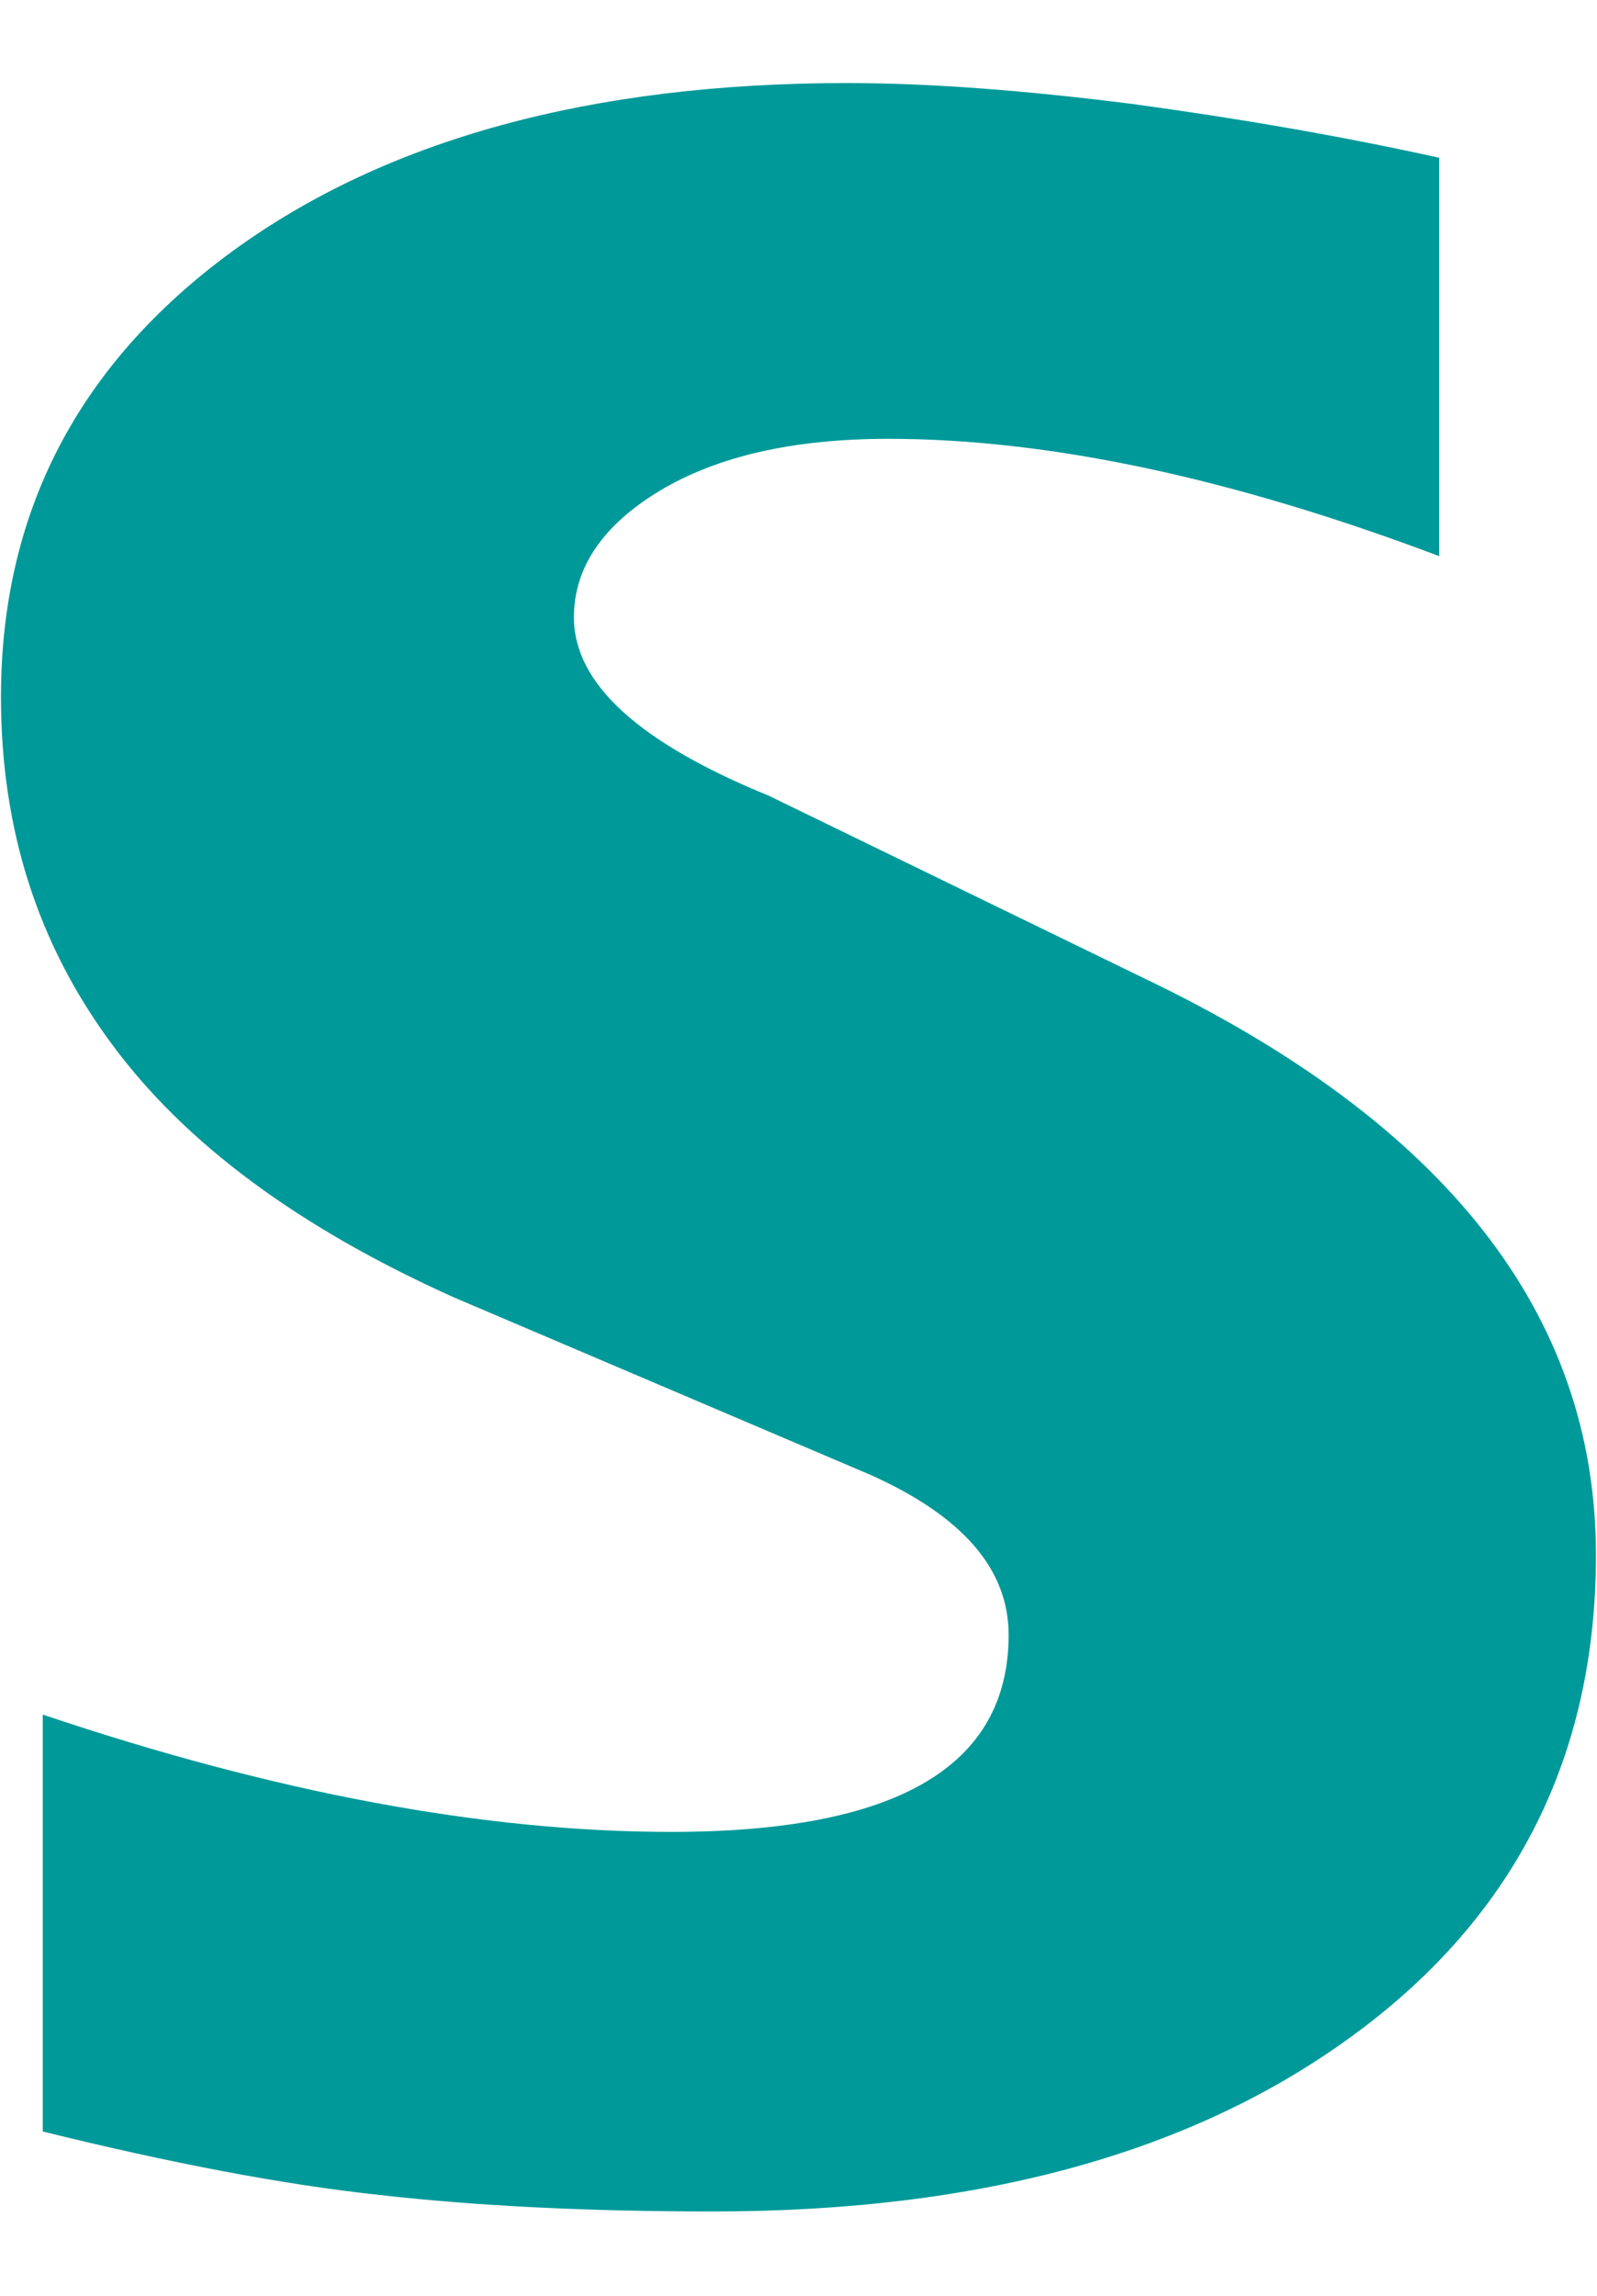
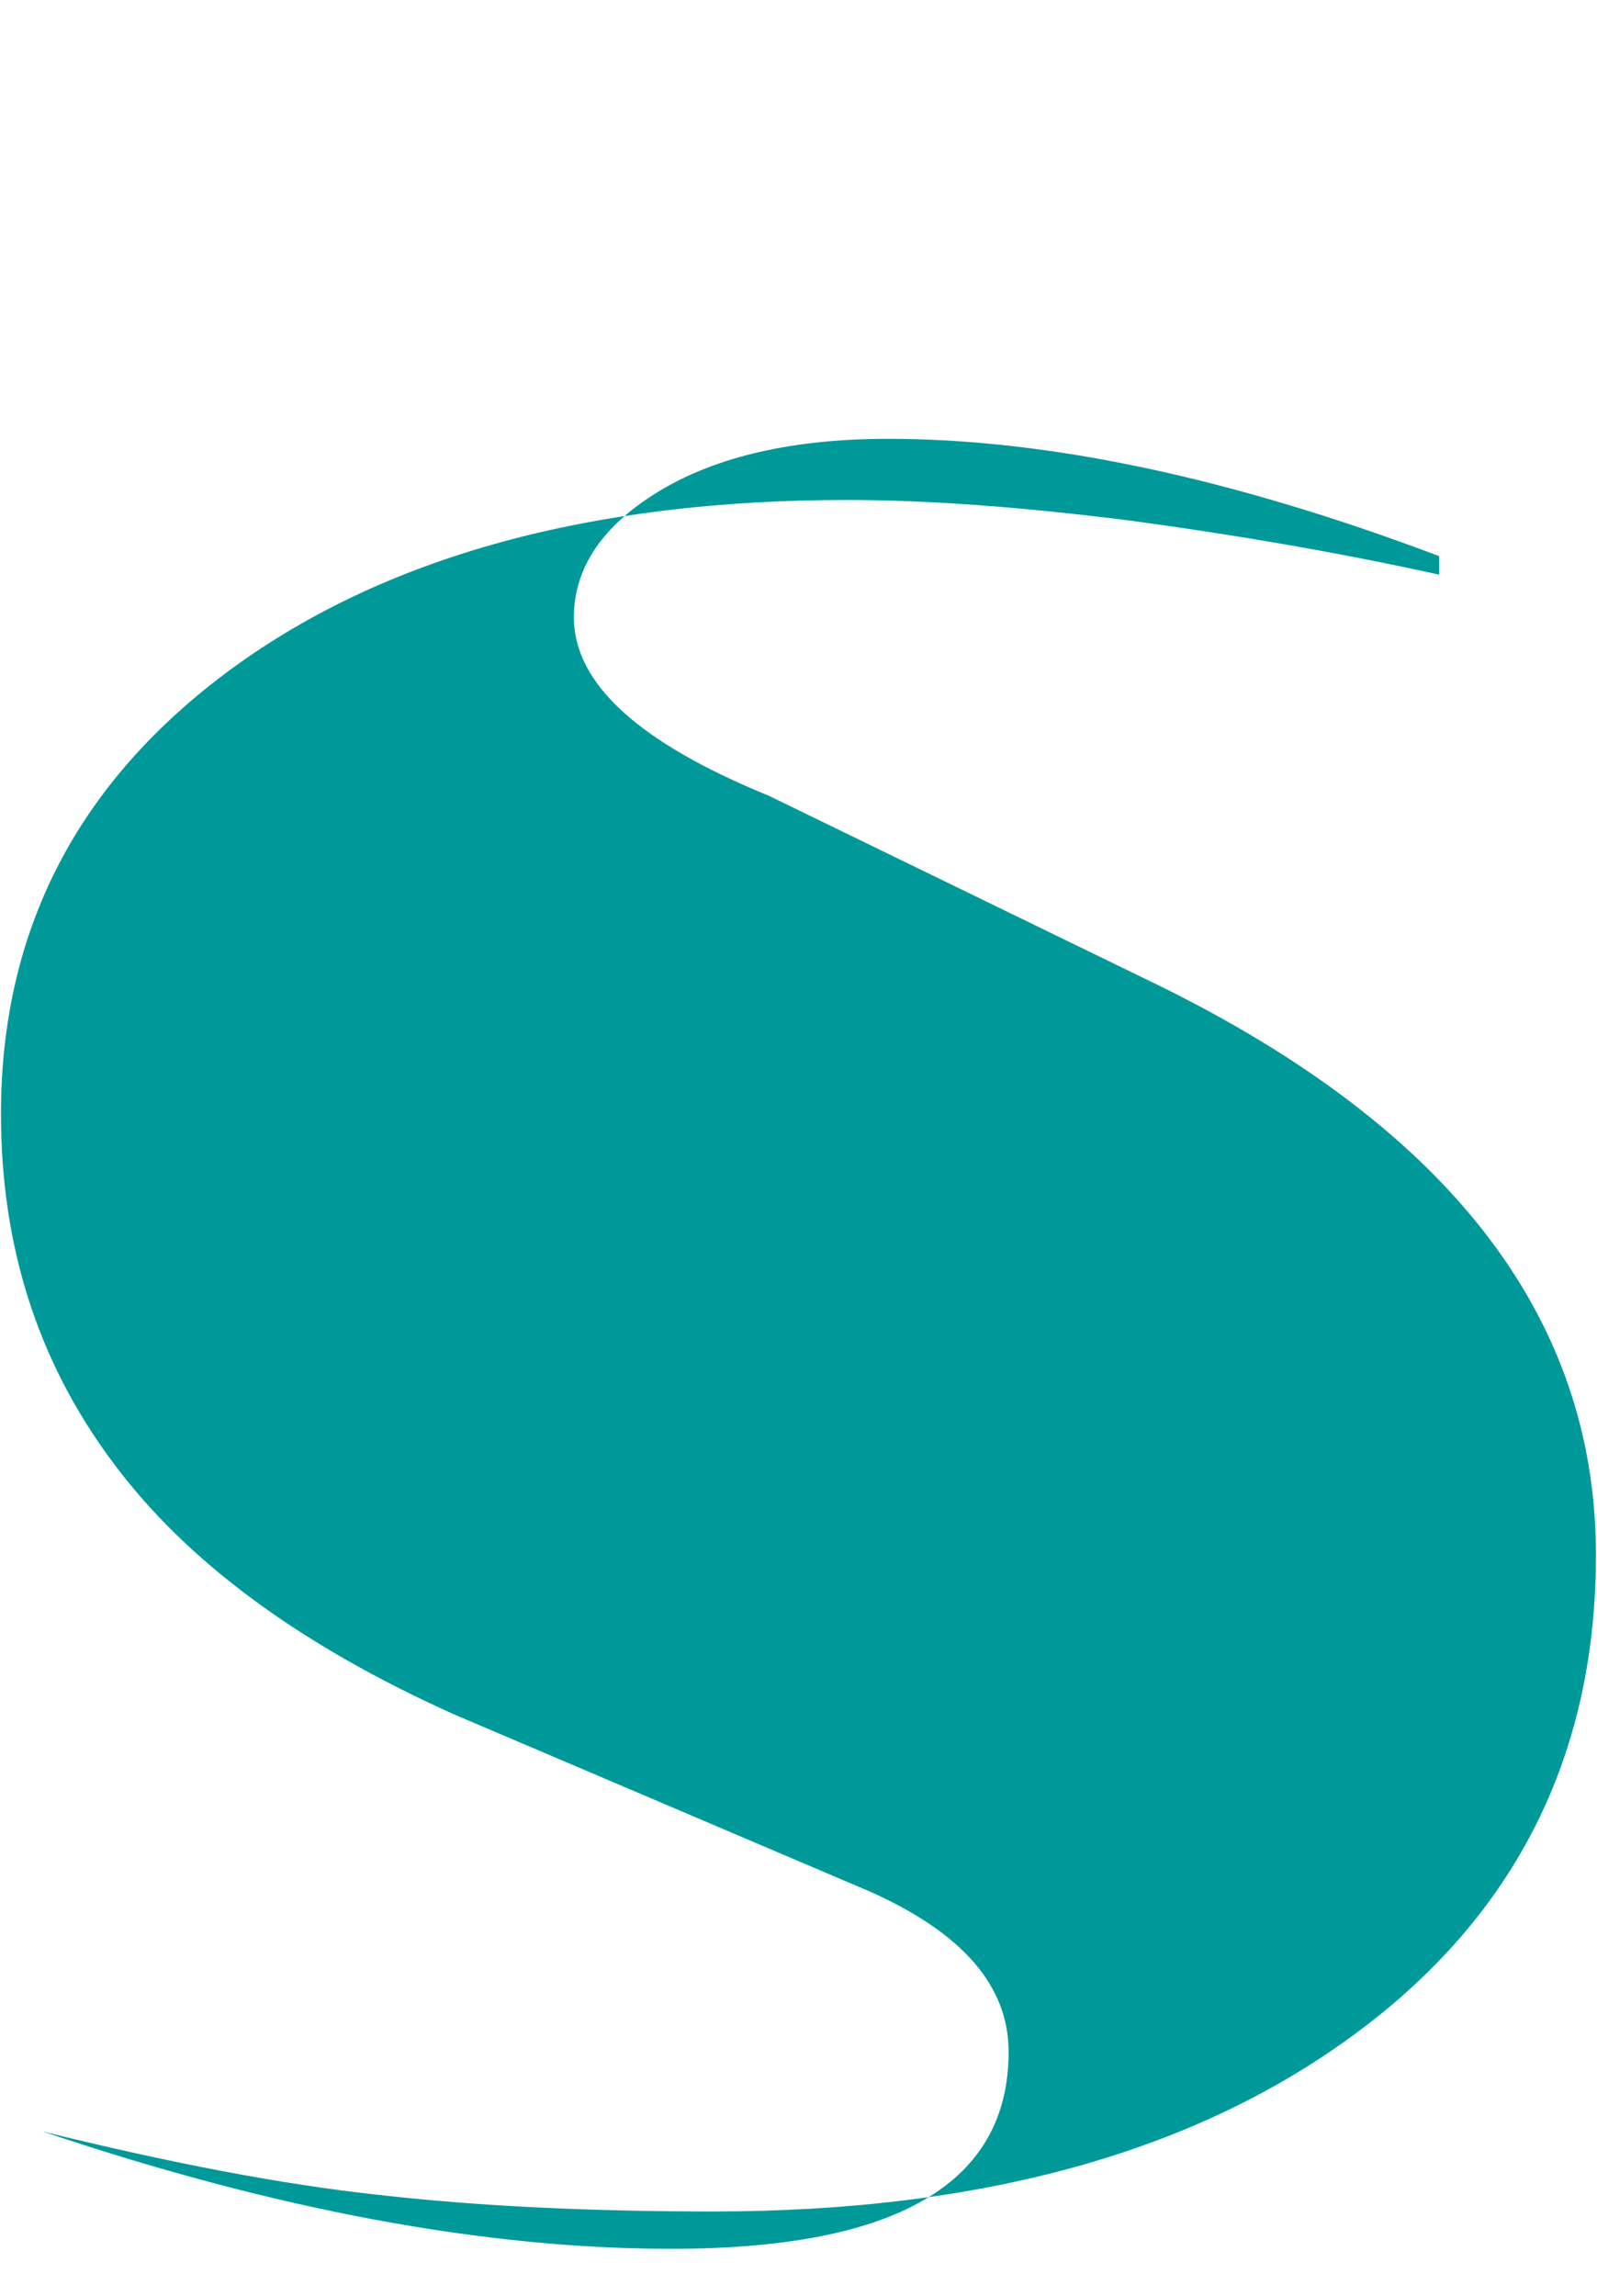
<svg xmlns="http://www.w3.org/2000/svg" viewBox="0 -60 1169 1680">
-   <path d="m1053.48 55.43v291.52c-151.14-57.01-285.48-85.84-403.24-85.84-69.97 0-125.3 12.91-167.07 37.86-41.76 25.17-63.07 56.16-63.07 92.73 0 48.63 47.79 91.87 142.73 130.6l274.28 133.39c220.89 105.64 331.12 245.91 331.12 422.12 0 146.51-58.56 263.34-175.46 349.83-117.77 87.35-274.28 130.59-470.84 130.59-90.42 0-171.8-3.87-243.93-12.05-72.12-7.74-154.14-23.66-246.71-46.47v-305.08c169.21 57.02 322.71 85.85 460.07 85.85 164.91 0 246.94-47.77 246.94-144.15 0-47.98-33.38-86.71-100.98-117.04l-304.63-129.74c-113.24-50.77-196.78-112.3-250.6-185.24-54.68-73.58-81.38-157.92-81.38-254.3 0-134.9 56.41-243.55 169.43-326.17 112.39-81.97 262.87-123.06 449.75-123.06 61.35 0 130.46 5.37 208.82 15.27 77.51 10.54 152.65 23.45 224.77 39.38z" fill="#099" fill-rule="evenodd" />
+   <path d="m1053.48 55.43v291.52c-151.14-57.01-285.48-85.84-403.24-85.84-69.97 0-125.3 12.91-167.07 37.86-41.76 25.17-63.07 56.16-63.07 92.73 0 48.63 47.79 91.87 142.73 130.6l274.28 133.39c220.89 105.64 331.12 245.91 331.12 422.12 0 146.51-58.56 263.34-175.46 349.83-117.77 87.35-274.28 130.59-470.84 130.59-90.42 0-171.8-3.87-243.93-12.05-72.12-7.74-154.14-23.66-246.71-46.47c169.21 57.02 322.71 85.85 460.07 85.85 164.91 0 246.94-47.77 246.94-144.15 0-47.98-33.38-86.71-100.98-117.04l-304.63-129.74c-113.24-50.77-196.78-112.3-250.6-185.24-54.68-73.58-81.38-157.92-81.38-254.3 0-134.9 56.41-243.55 169.43-326.17 112.39-81.97 262.87-123.06 449.75-123.06 61.35 0 130.46 5.37 208.82 15.27 77.51 10.54 152.65 23.45 224.77 39.38z" fill="#099" fill-rule="evenodd" />
</svg>